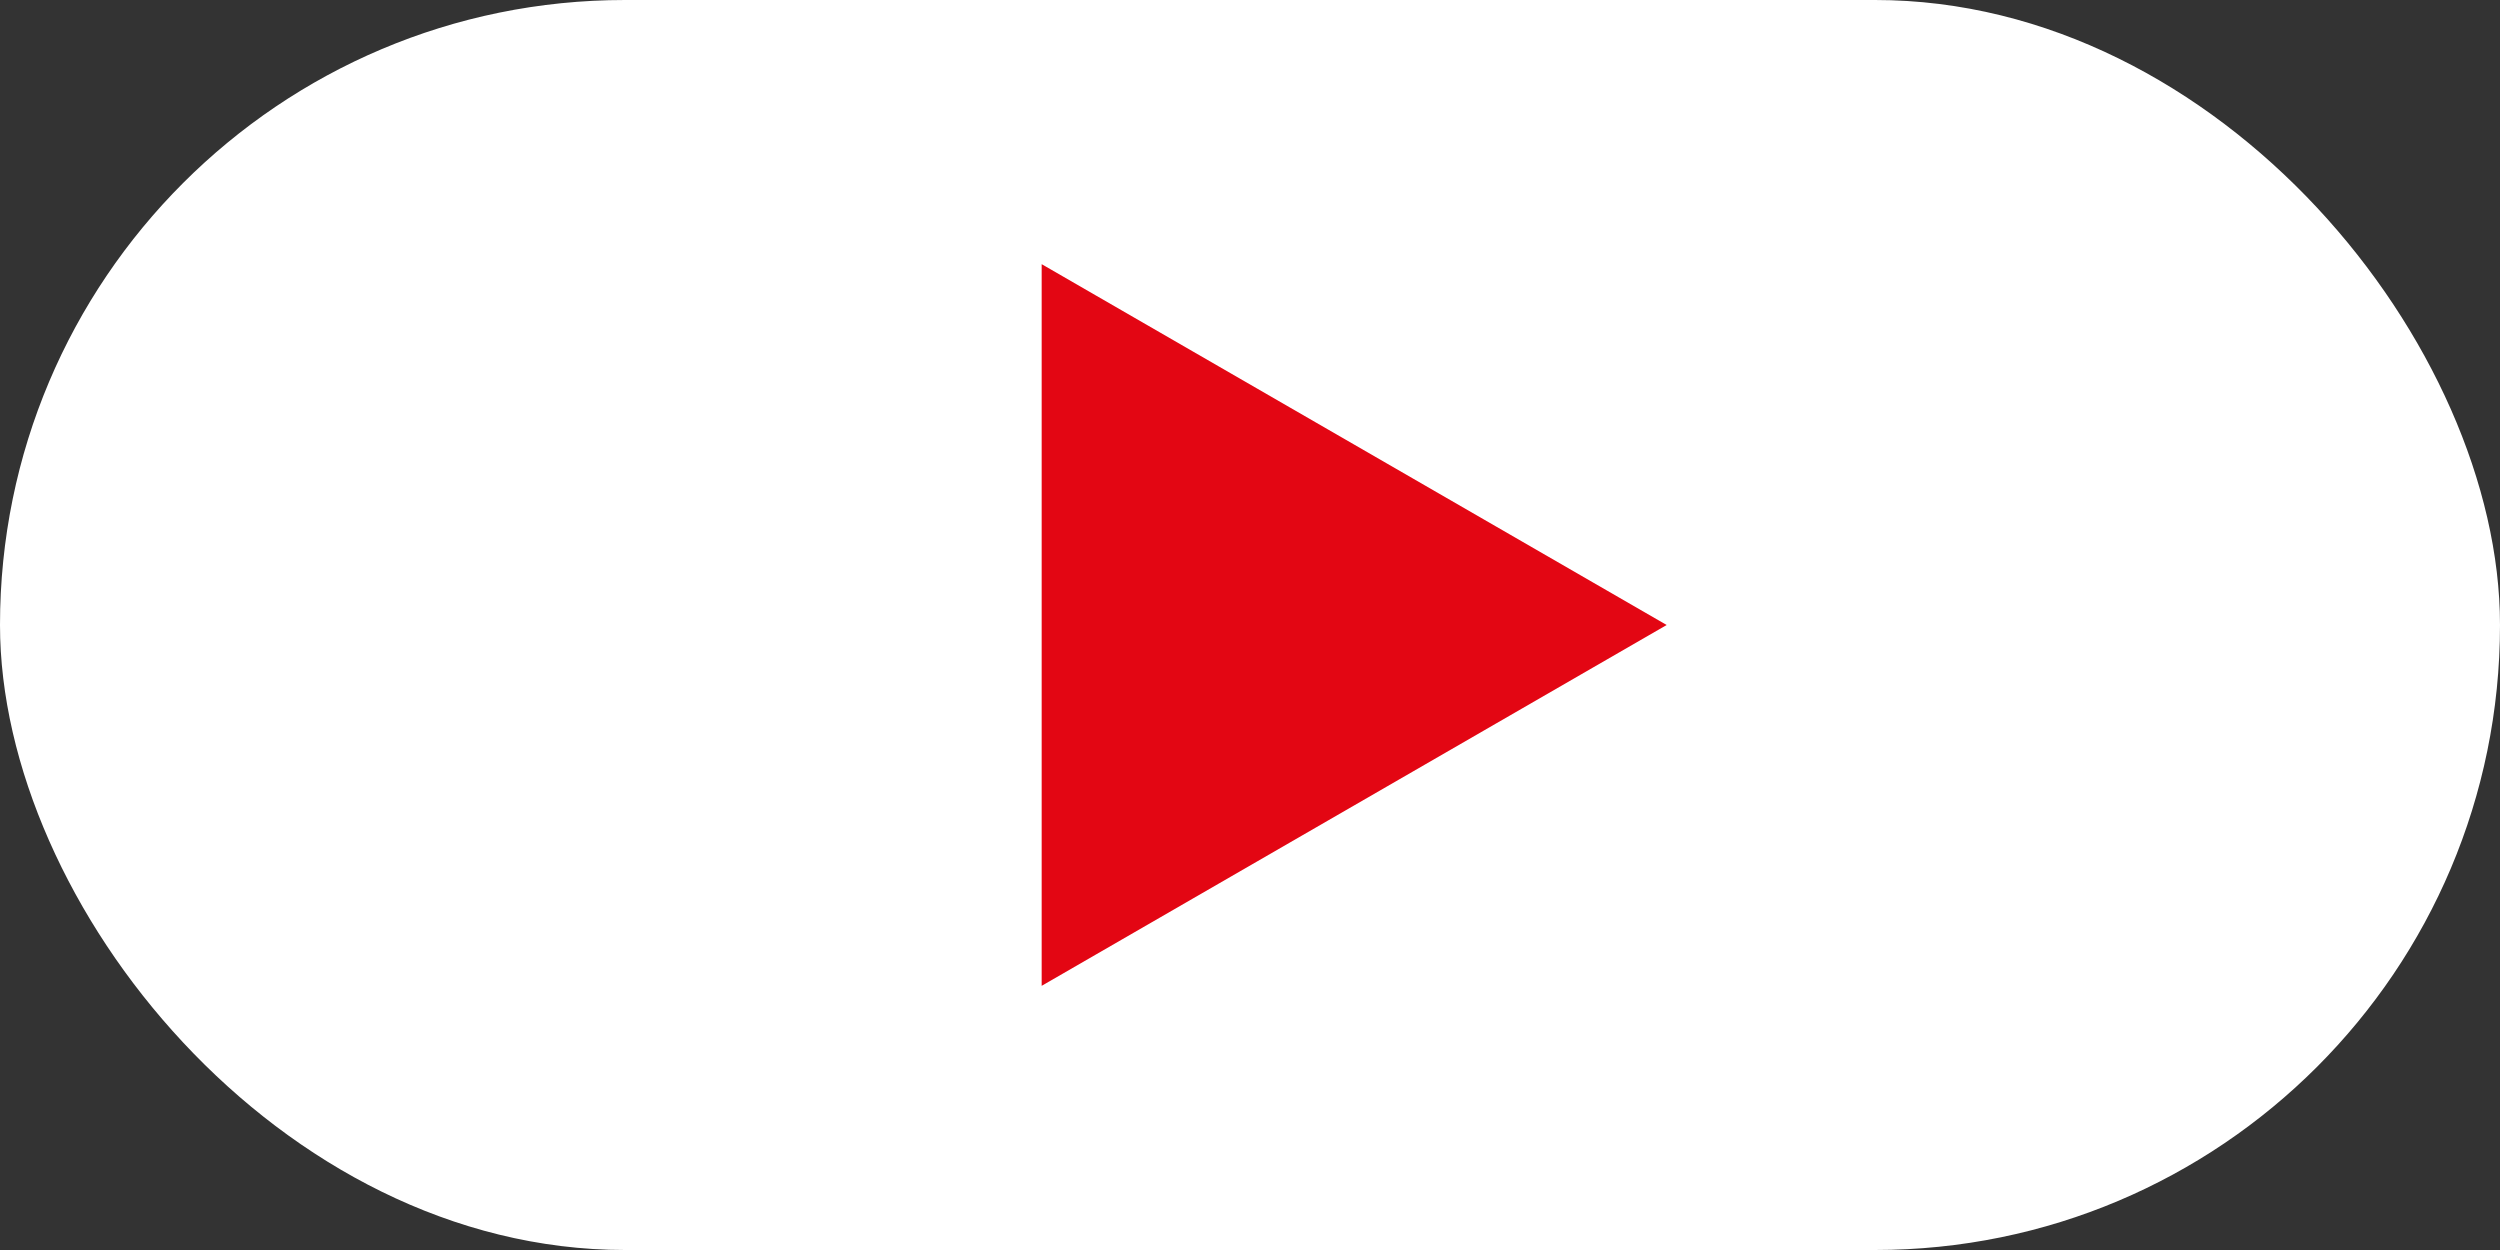
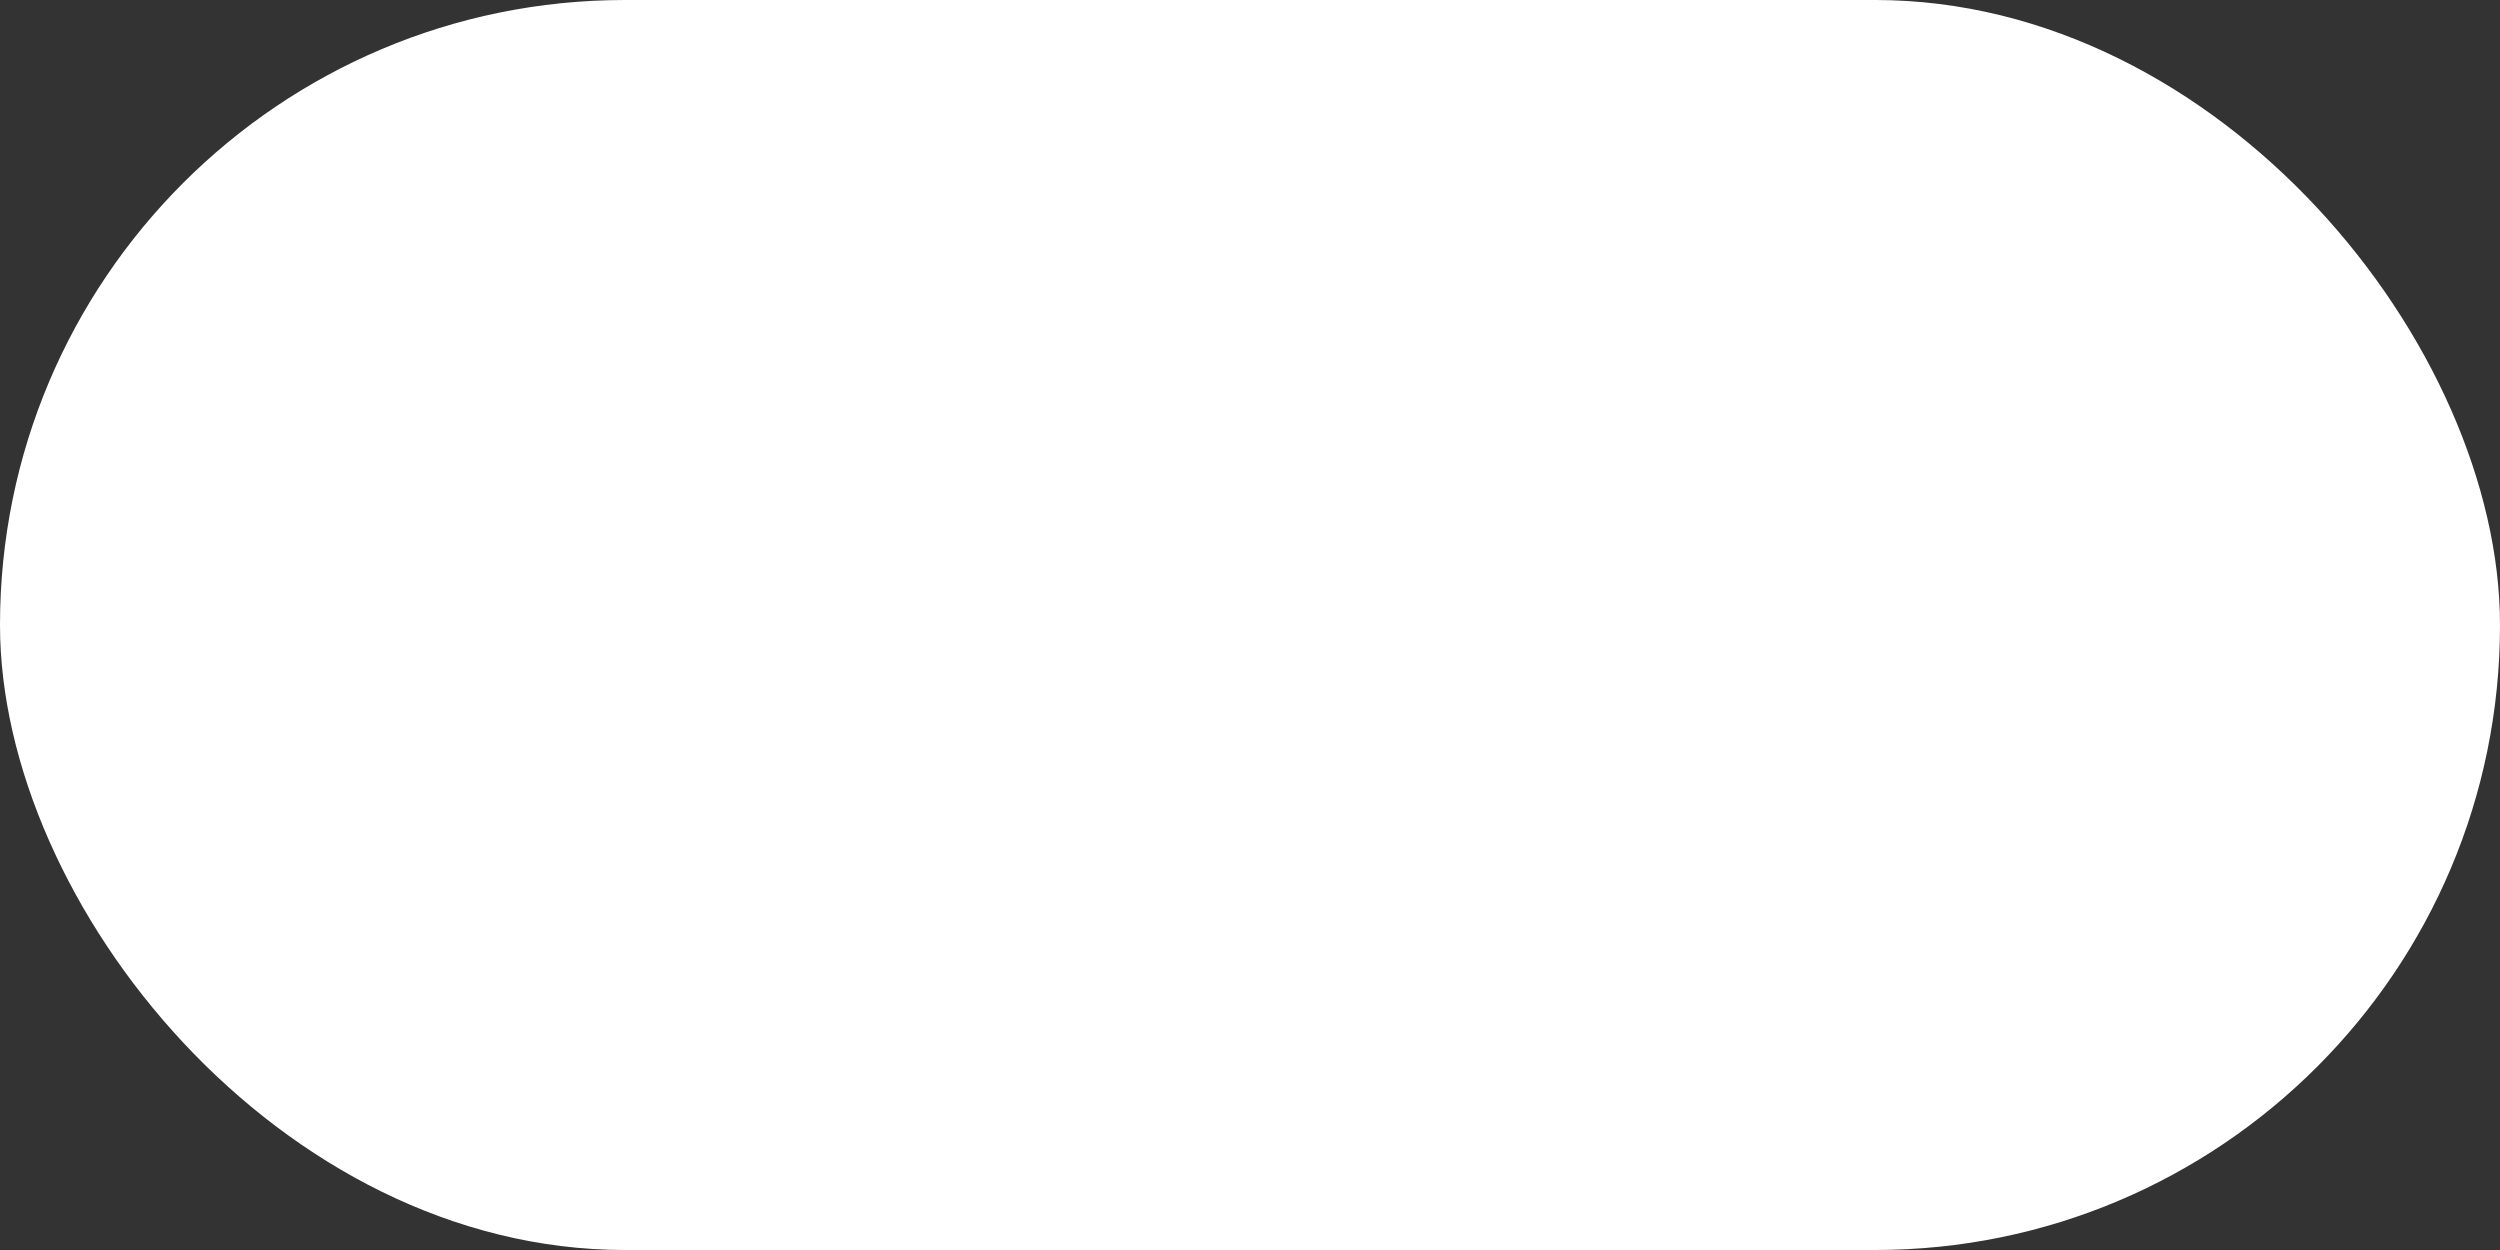
<svg xmlns="http://www.w3.org/2000/svg" width="60" height="30" viewBox="0 0 60 30" fill="none">
  <rect x="0" y="0" width="60" height="30" fill="#333333" stroke="none" />
  <rect width="60" height="30" rx="15" fill="white" />
-   <path d="M40 15L25 23.66L25 6.34L40 15Z" fill="#E30613" />
</svg>